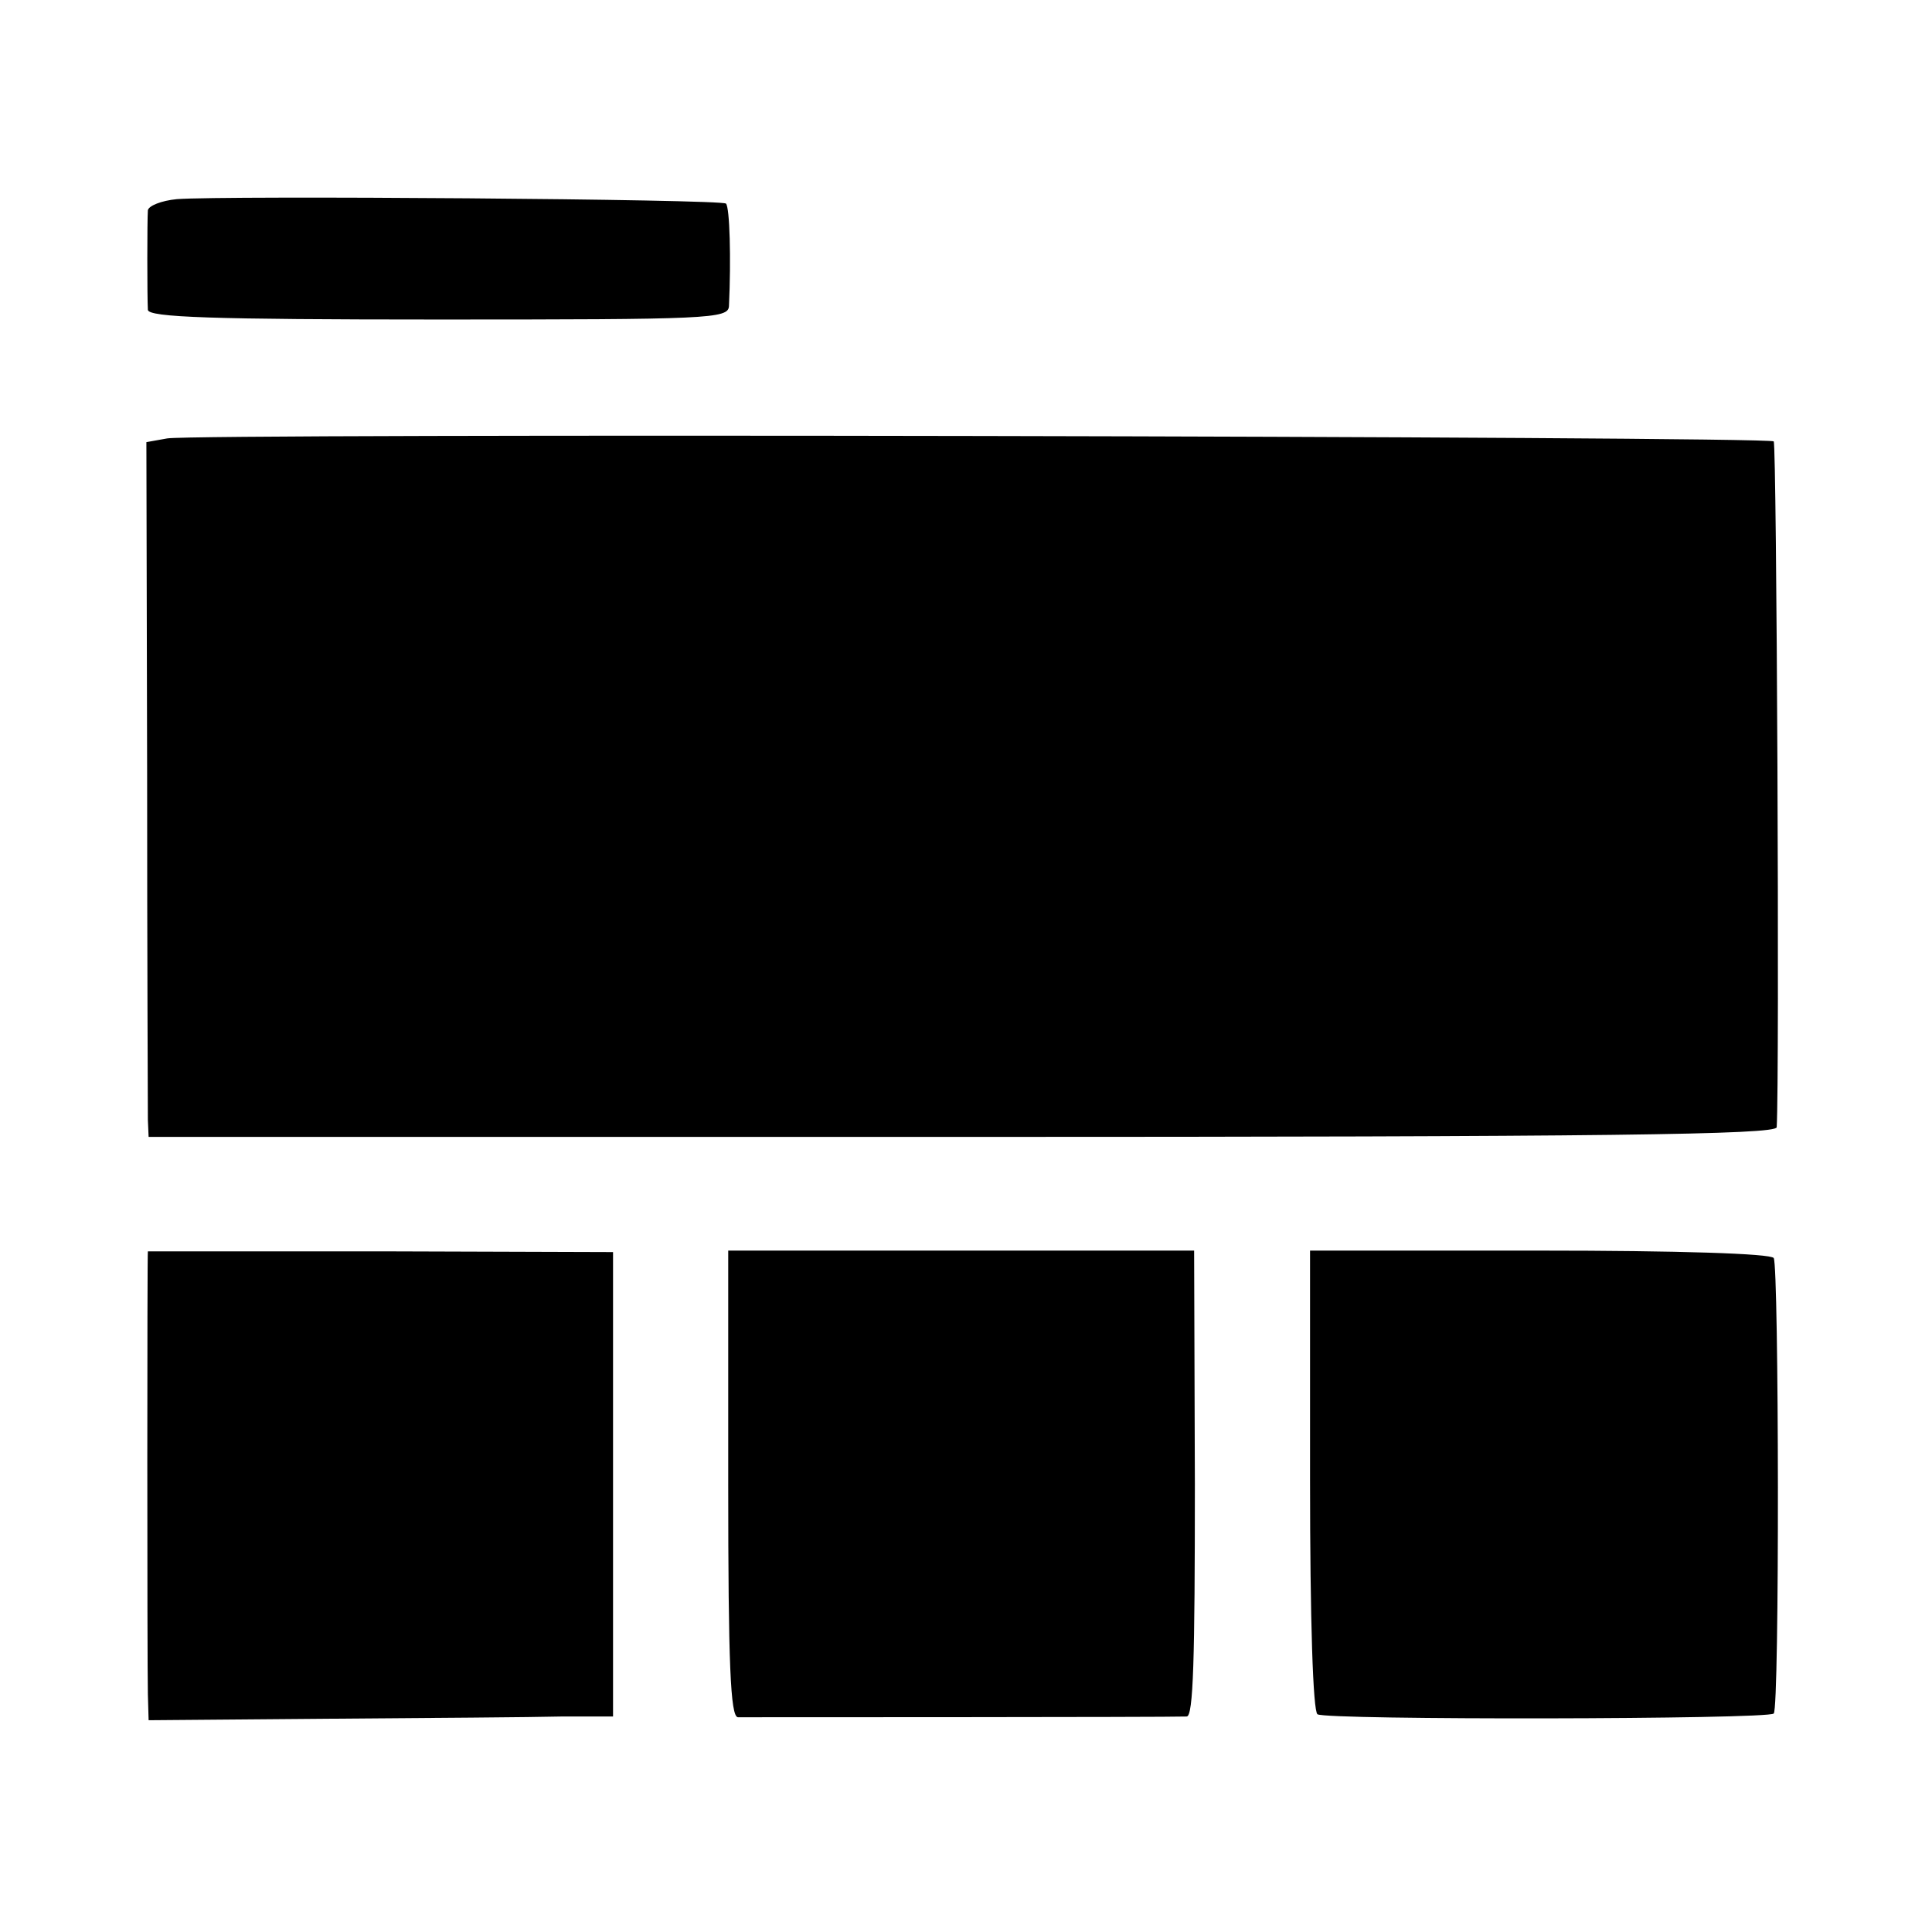
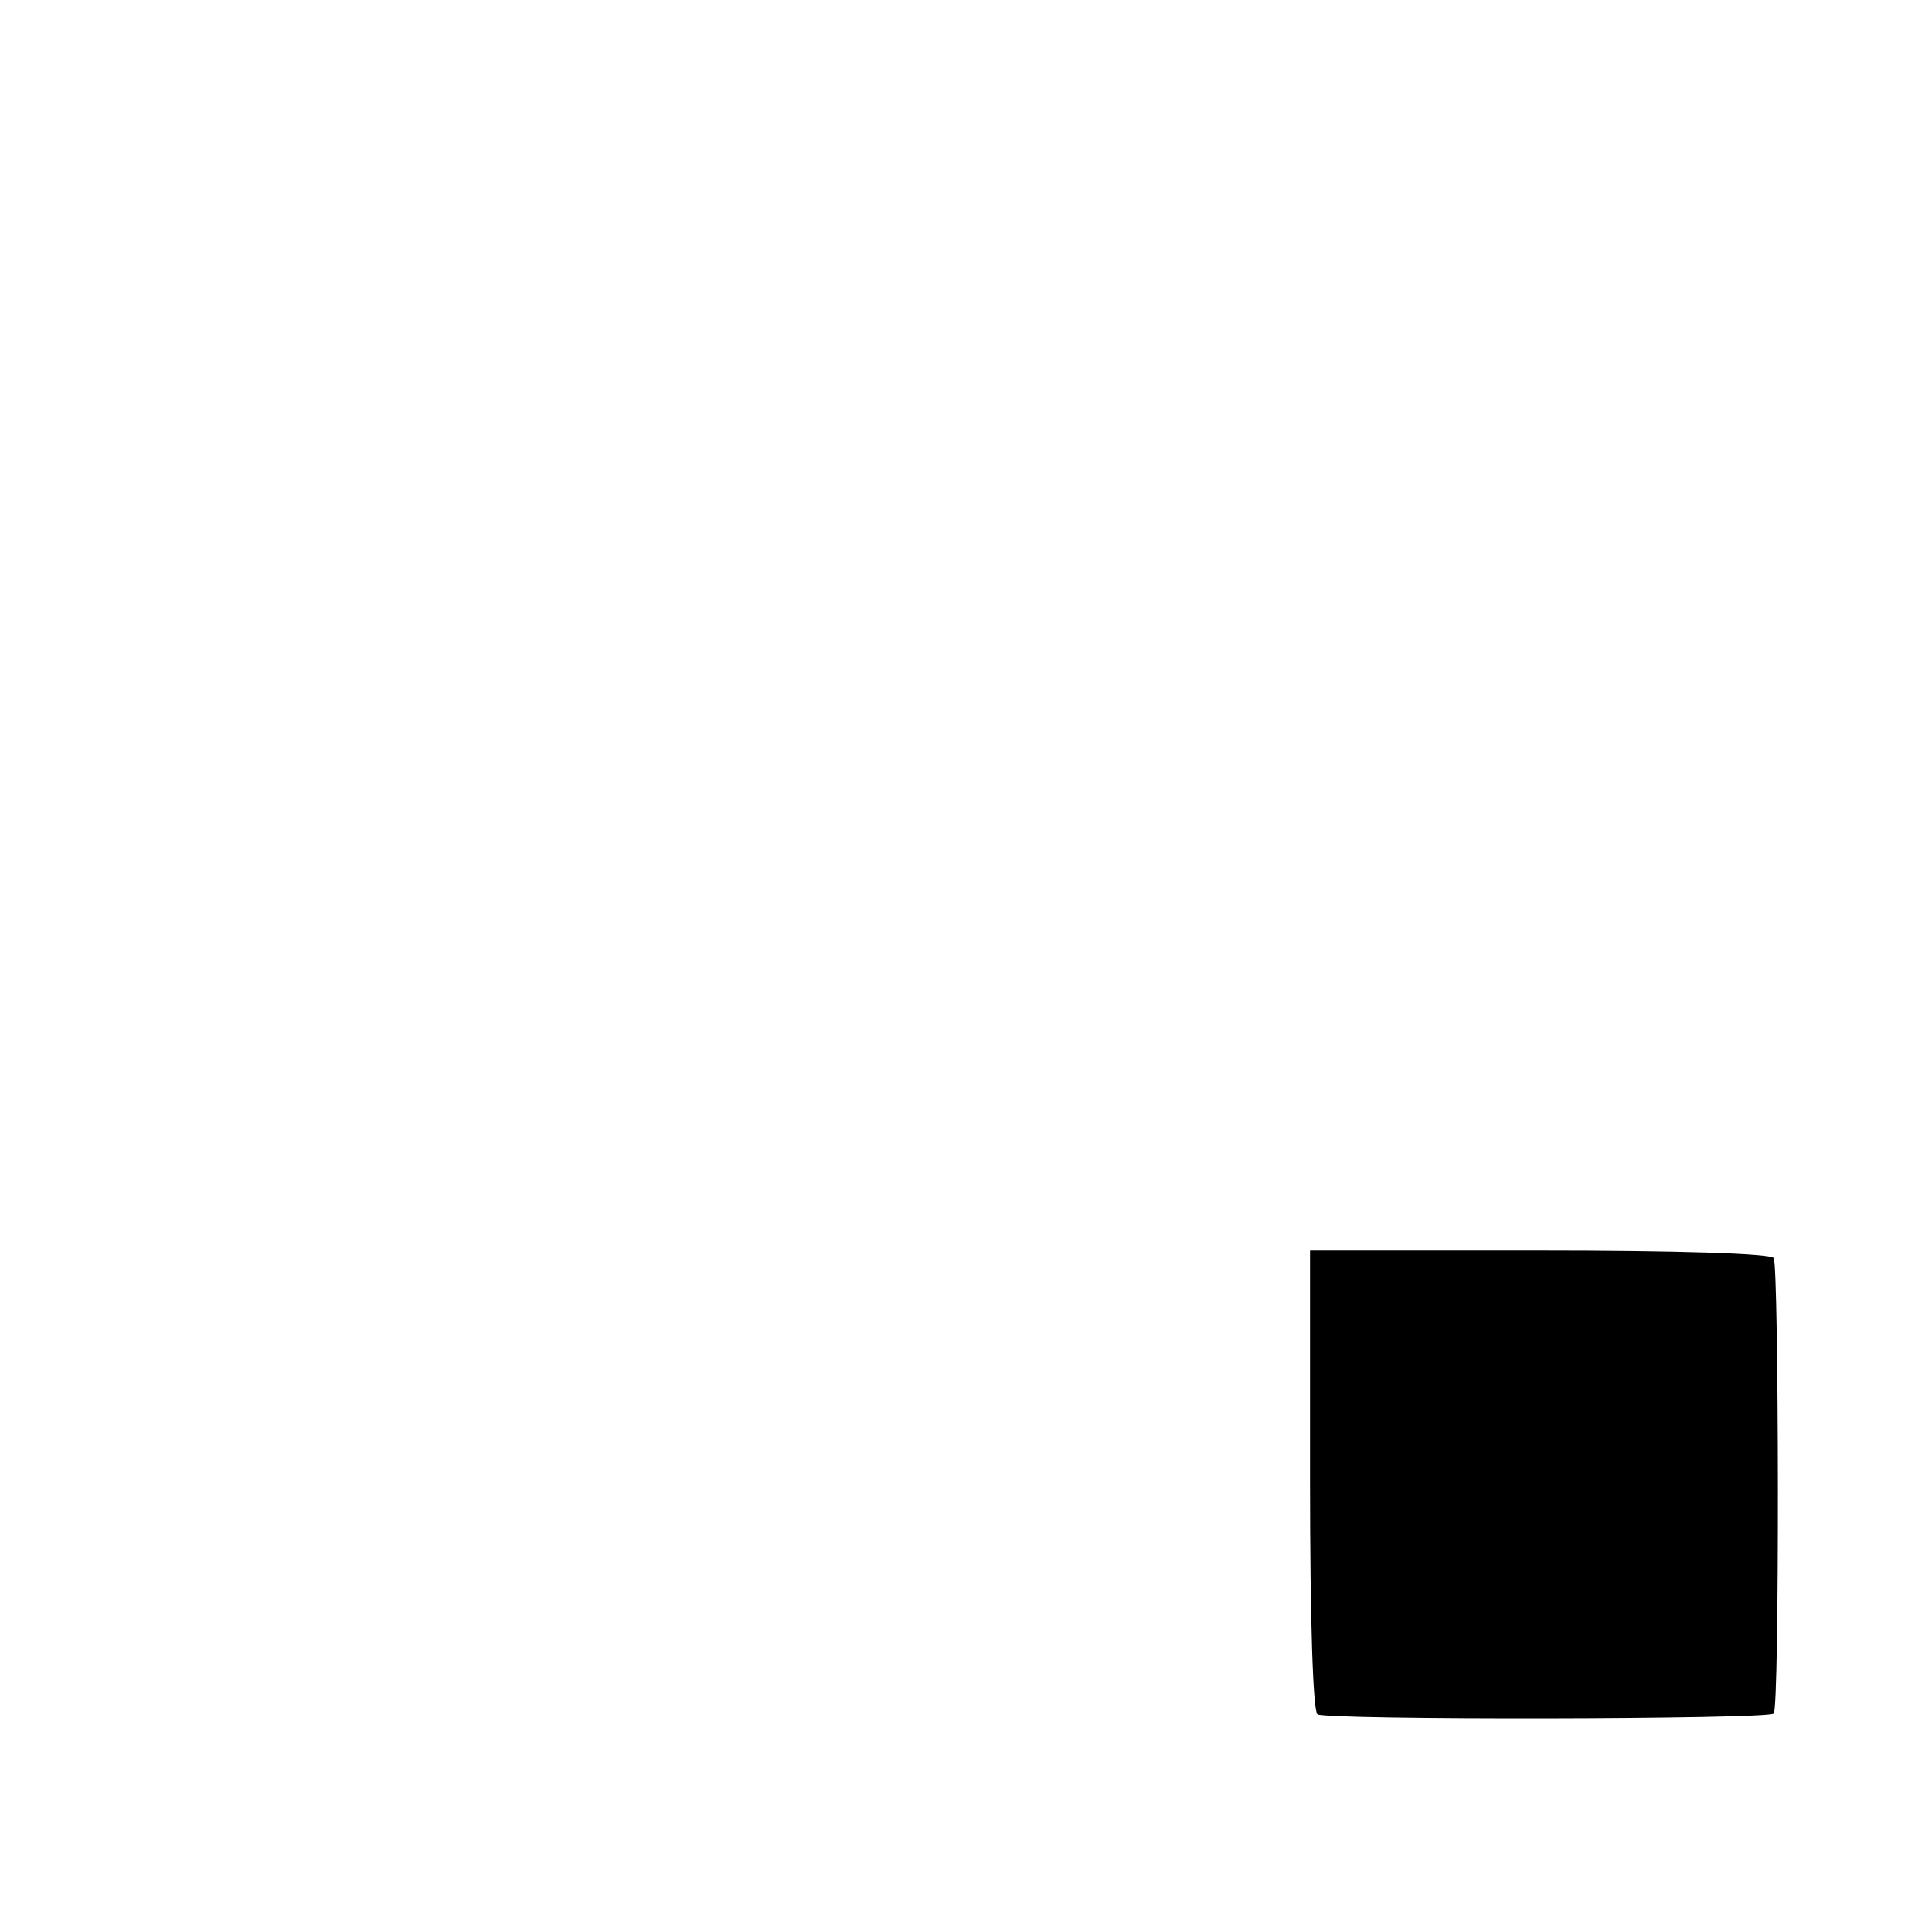
<svg xmlns="http://www.w3.org/2000/svg" version="1.0" width="260pt" height="260pt" viewBox="0 0 260 260" preserveAspectRatio="xMidYMid meet">
  <g transform="translate(0,260) scale(0.1,-0.1)" fill="#000000" stroke="none">
-     <path d="M238 2332 c-21 -2 -38 -9 -39 -15 -1 -14 -1 -116 0 -134 1 -10 86 -13 391 -13 364 0 390 1 391 18 3 64 1 133 -4 138 -5 6 -676 11 -739 6z" />
-     <path d="M225 2010 l-28 -5 1 -445 c0 -245 1 -455 1 -467 l1 -23 1095 0 c869 0 1095 3 1096 13 4 68 0 919 -4 923 -7 7 -2123 11 -2162 4z" />
-     <path d="M199 916 c-1 -1 -1 -553 0 -596 l1 -35 242 2 c134 1 275 2 313 3 l70 0 0 313 0 312 -313 1 c-171 0 -312 0 -313 0z" />
-     <path d="M980 603 c0 -243 3 -313 13 -314 11 0 579 0 604 1 9 0 11 78 11 313 l-1 314 -313 0 -314 0 0 -314z" />
+     <path d="M238 2332 z" />
    <path d="M1763 608 c0 -189 4 -311 10 -315 12 -8 606 -7 614 1 8 7 7 601 0 613 -4 6 -129 10 -315 10 l-309 0 0 -309z" />
  </g>
</svg>